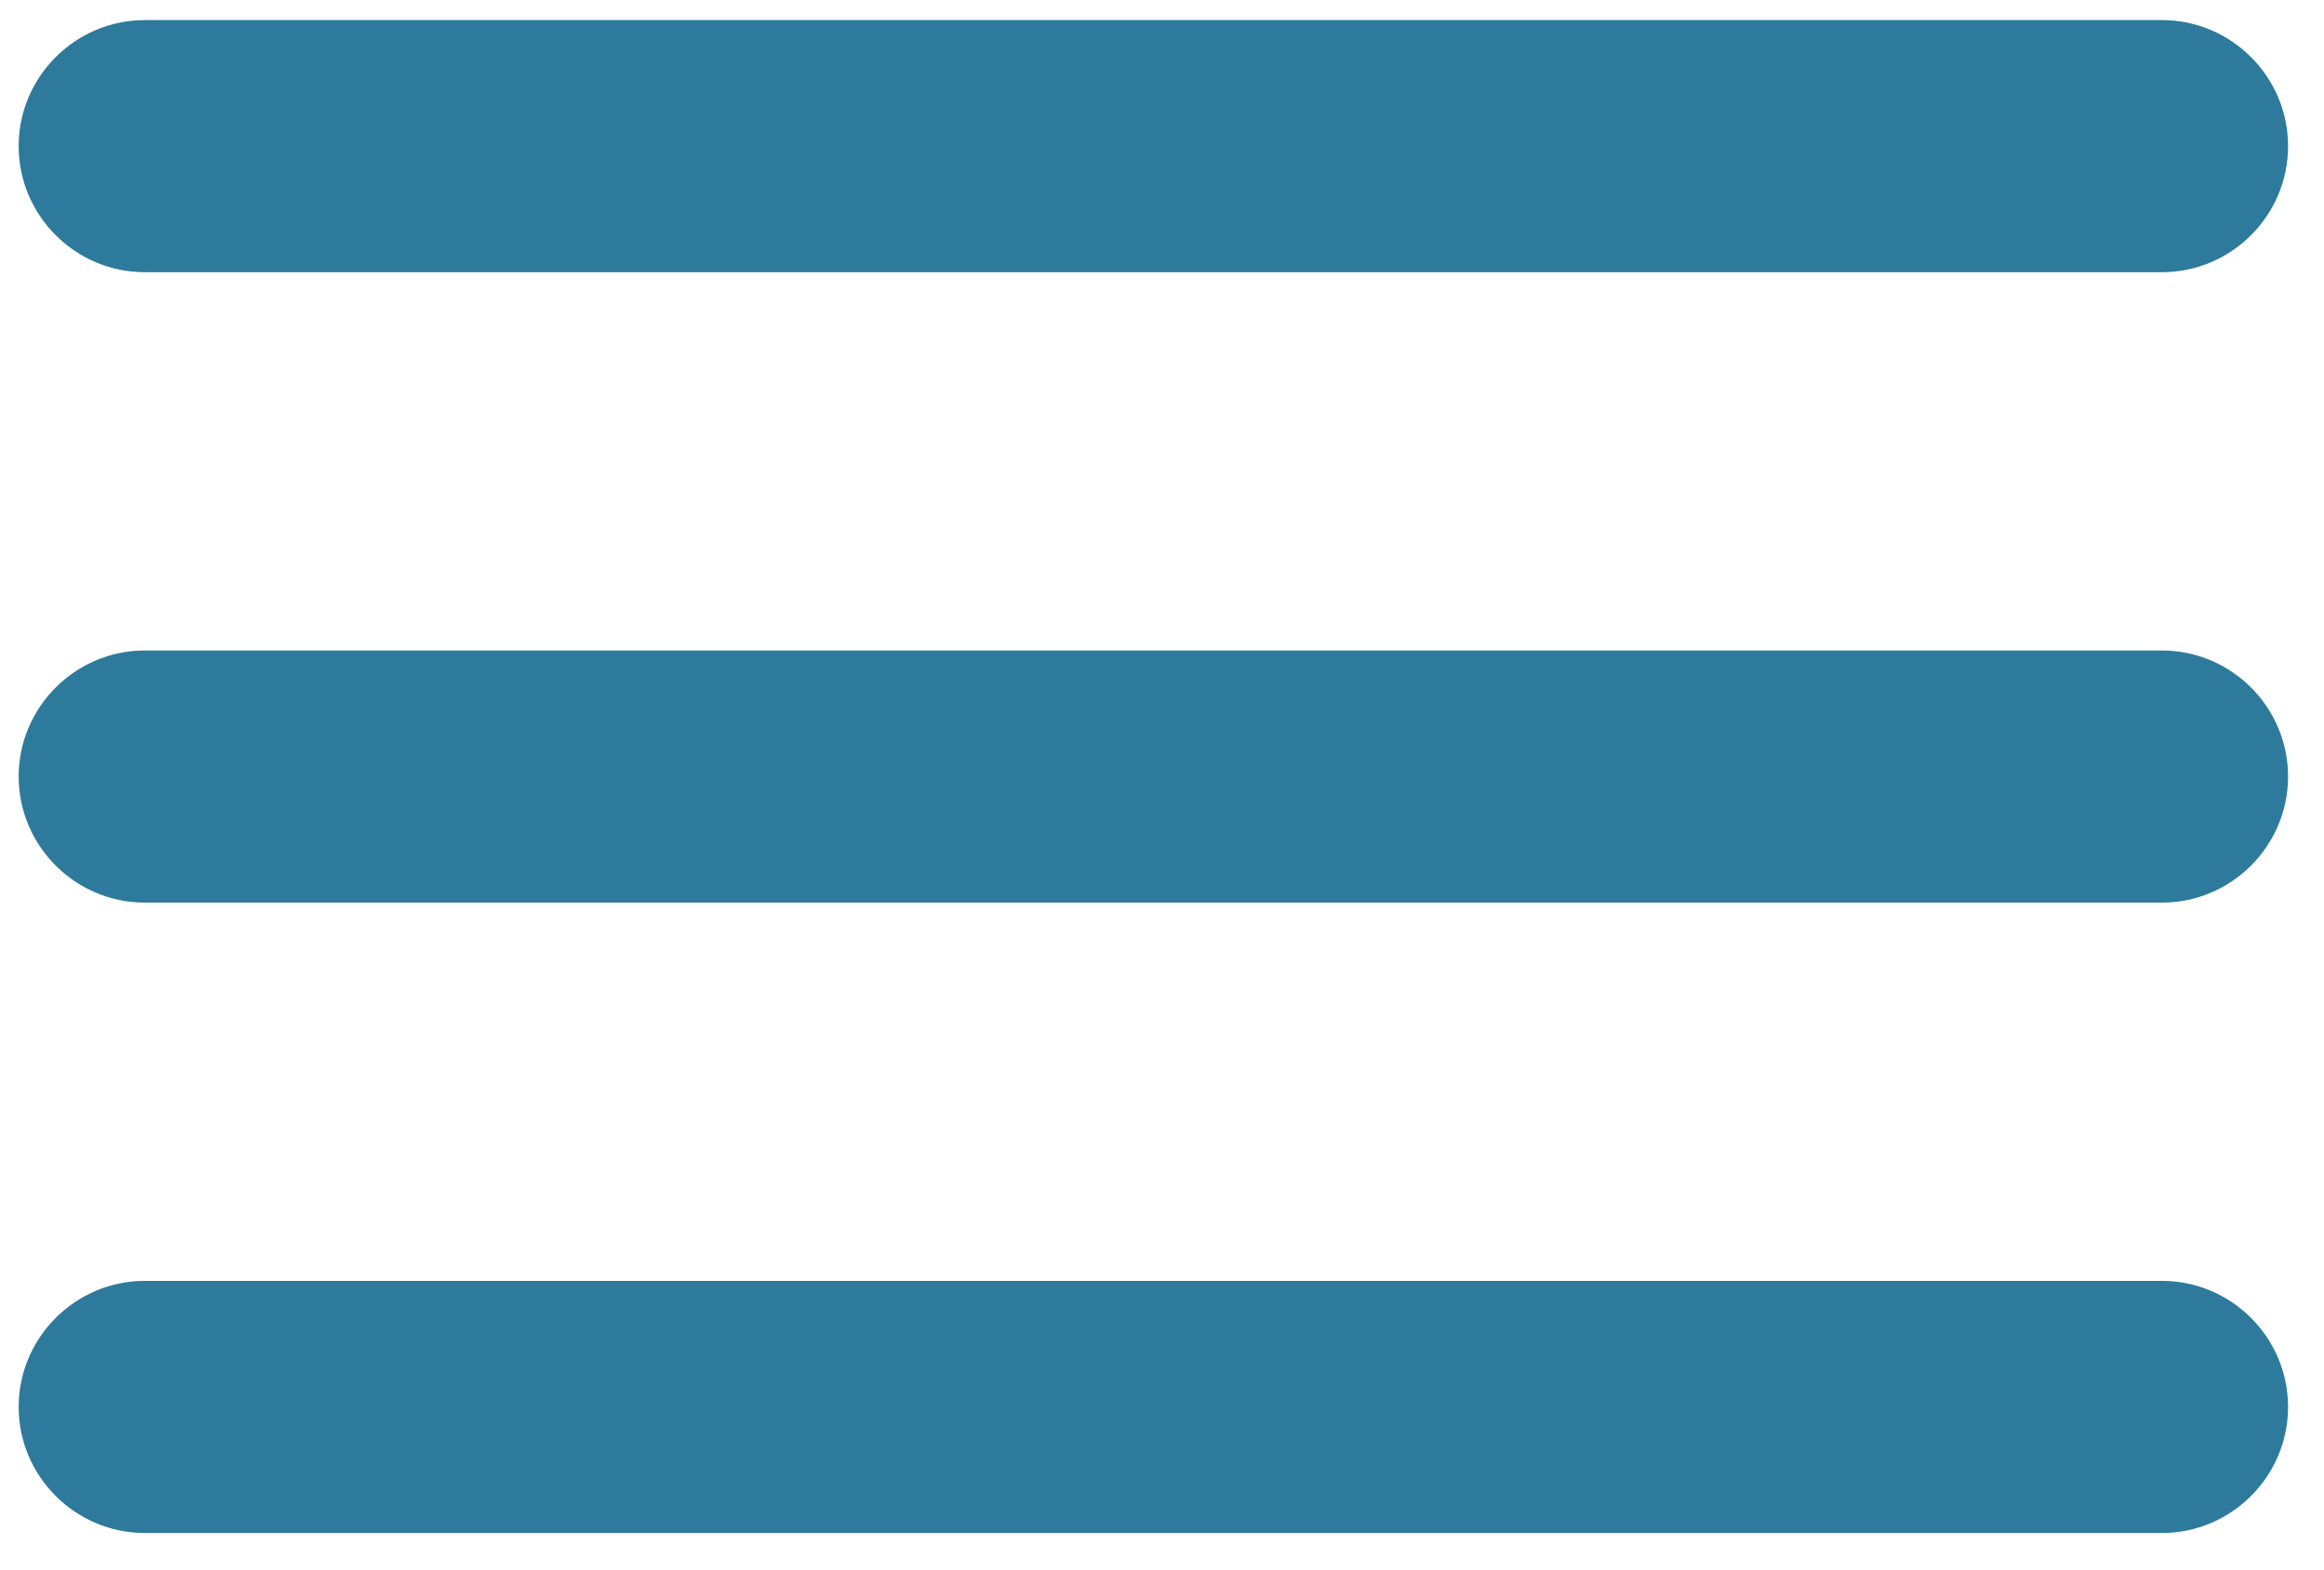
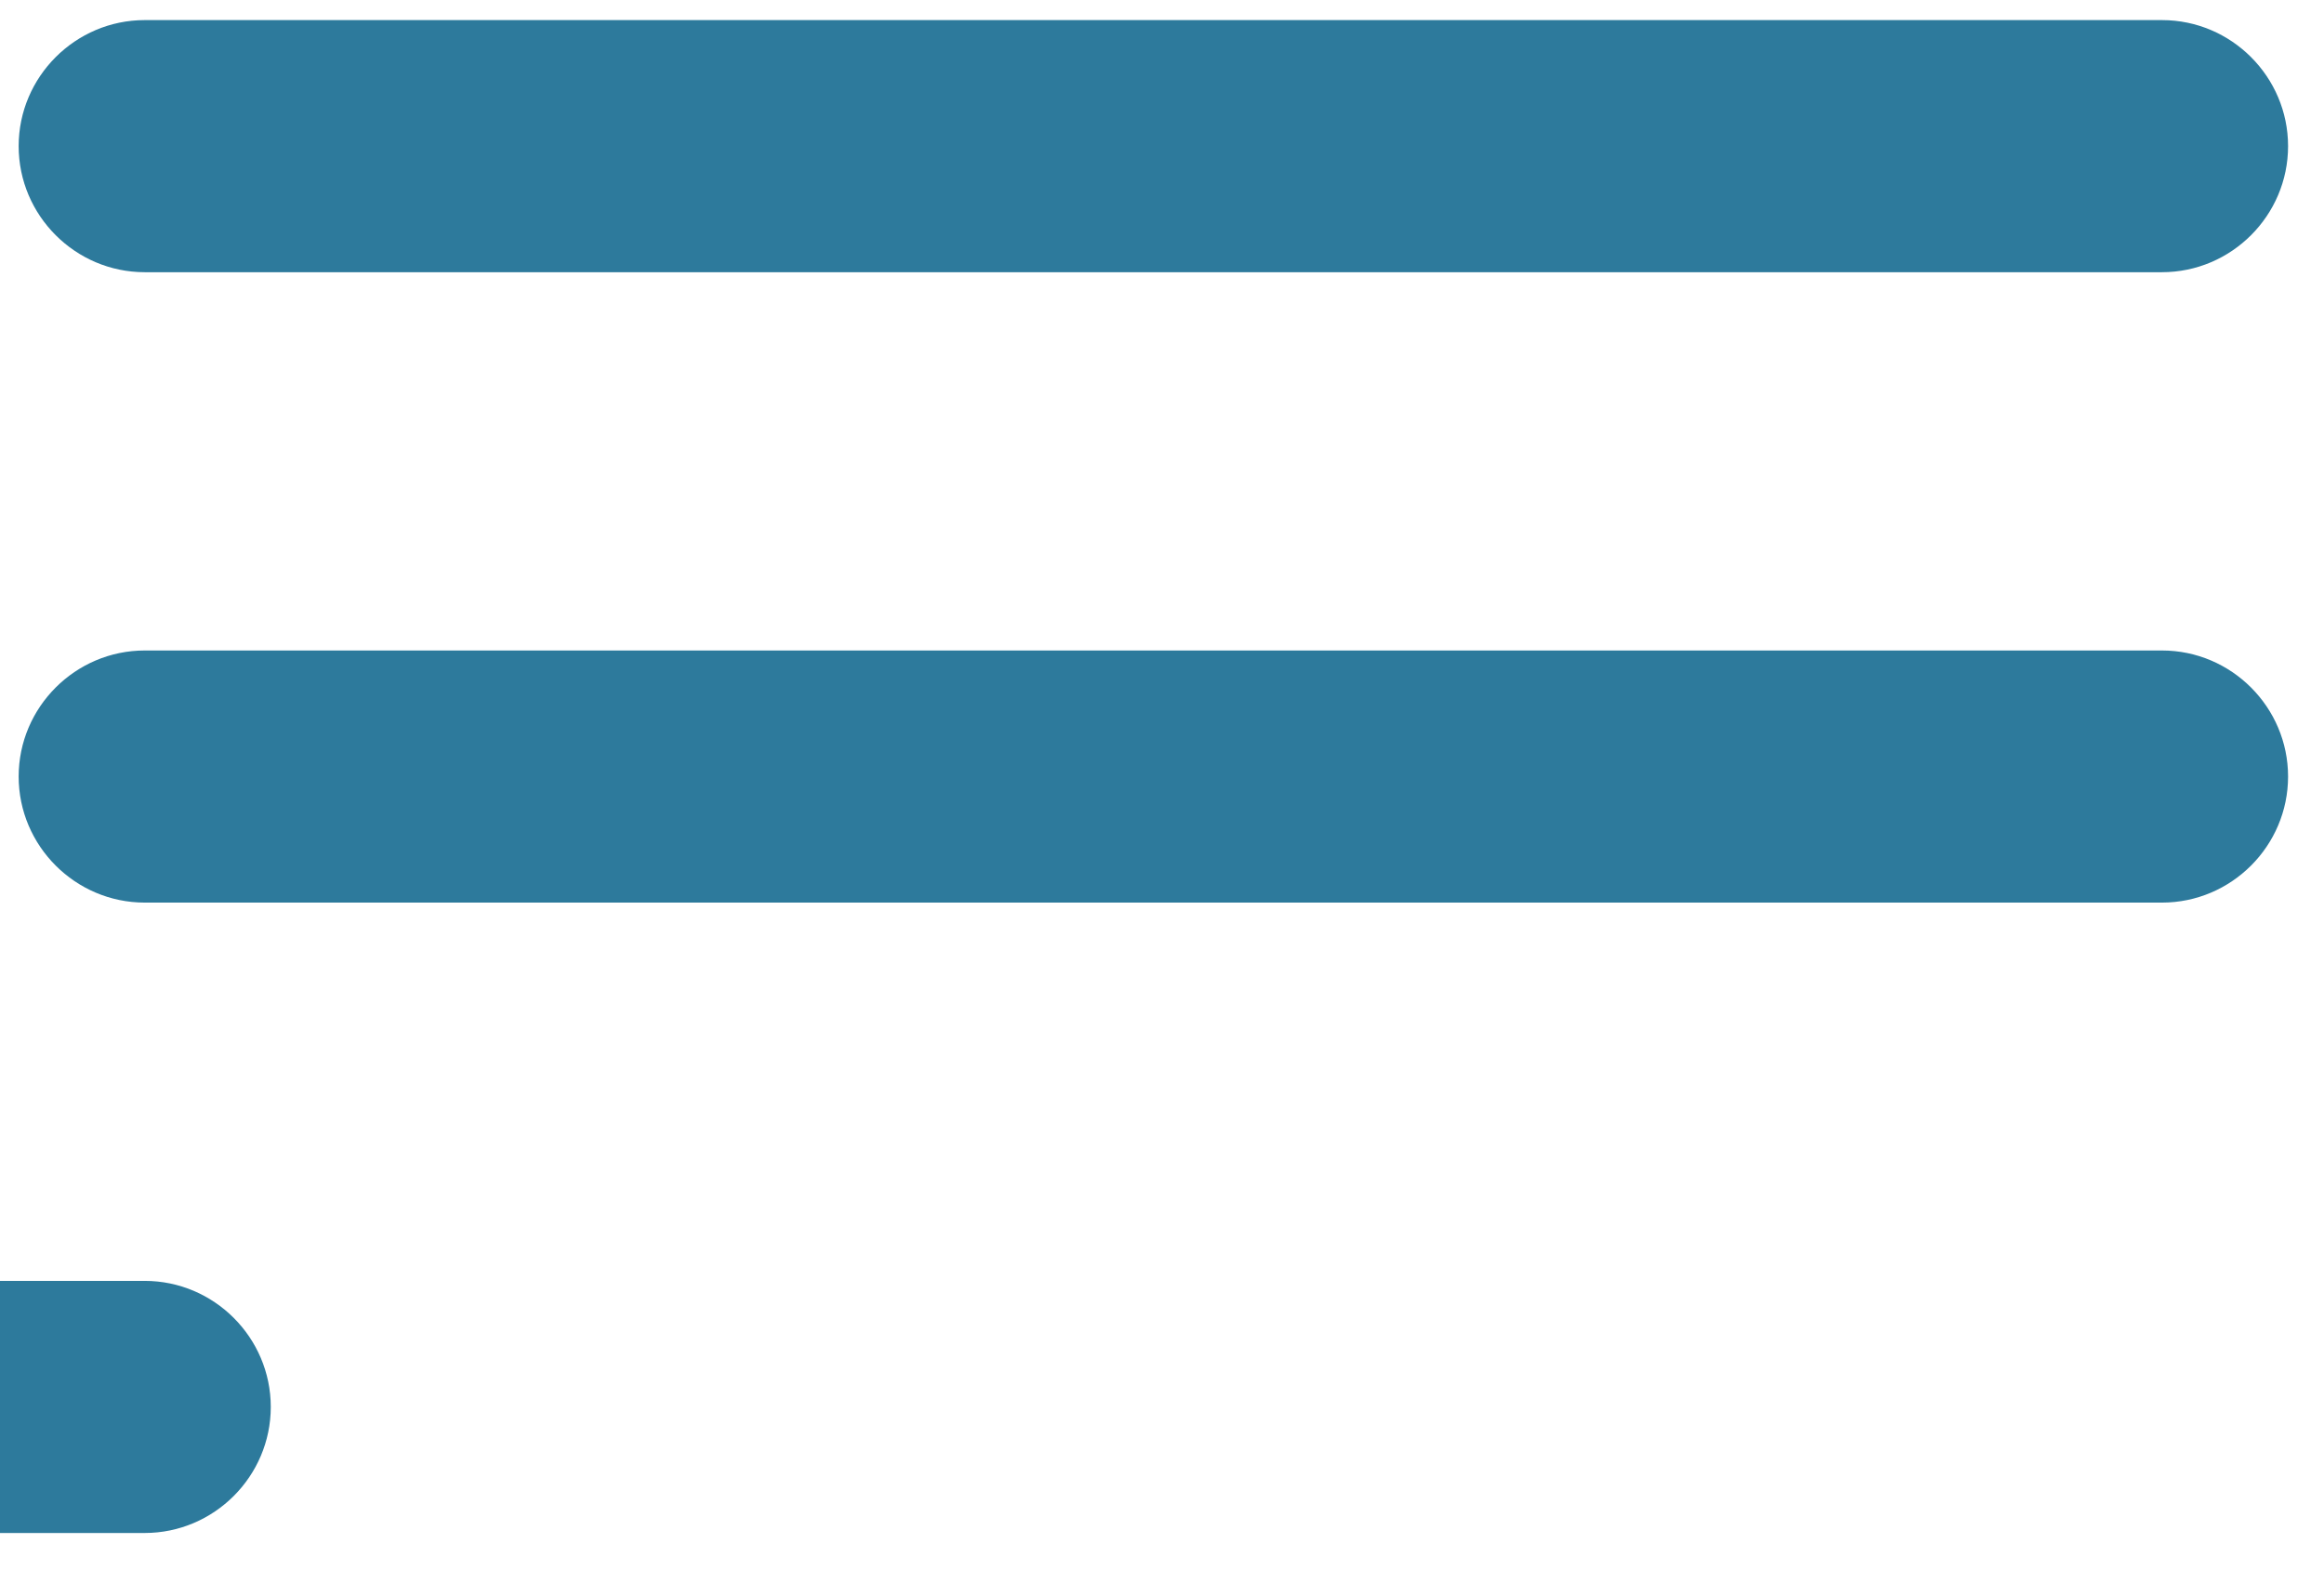
<svg xmlns="http://www.w3.org/2000/svg" fill="none" height="25" viewBox="0 0 37 25" width="37">
-   <path d="m2.304 24.408h32.117c1.104 0 2.007-.903 2.007-2.007s-.903-2.007-2.007-2.007h-32.117c-1.104 0-2.007.903-2.007 2.007s.903 2.007 2.007 2.007zm0-10.037h32.117c1.104 0 2.007-.903 2.007-2.007 0-1.104-.903-2.007-2.007-2.007h-32.117c-1.104 0-2.007.903-2.007 2.007 0 1.104.903 2.007 2.007 2.007zm-2.007-12.044c0 1.104.903 2.007 2.007 2.007h32.117c1.104 0 2.007-.903 2.007-2.007s-.903-2.007-2.007-2.007h-32.117c-1.104 0-2.007.903-2.007 2.007z" fill="#2d7a9c" />
+   <path d="m2.304 24.408c1.104 0 2.007-.903 2.007-2.007s-.903-2.007-2.007-2.007h-32.117c-1.104 0-2.007.903-2.007 2.007s.903 2.007 2.007 2.007zm0-10.037h32.117c1.104 0 2.007-.903 2.007-2.007 0-1.104-.903-2.007-2.007-2.007h-32.117c-1.104 0-2.007.903-2.007 2.007 0 1.104.903 2.007 2.007 2.007zm-2.007-12.044c0 1.104.903 2.007 2.007 2.007h32.117c1.104 0 2.007-.903 2.007-2.007s-.903-2.007-2.007-2.007h-32.117c-1.104 0-2.007.903-2.007 2.007z" fill="#2d7a9c" />
</svg>